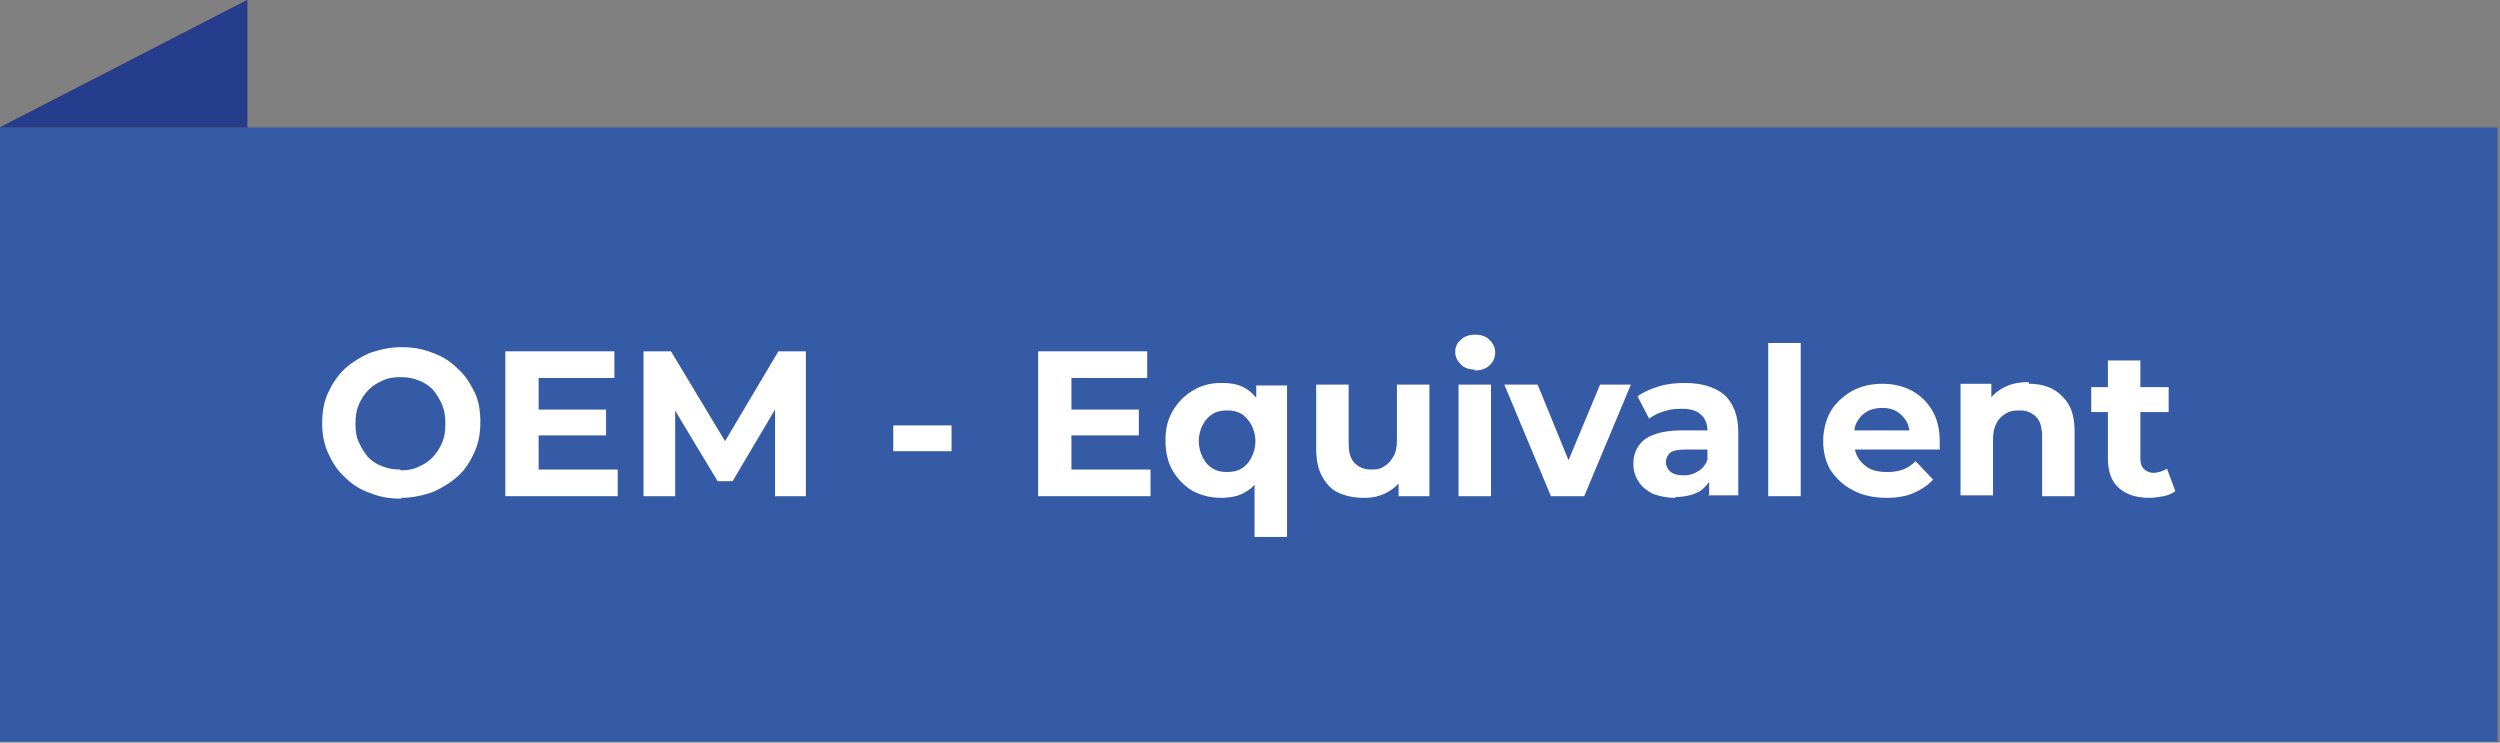
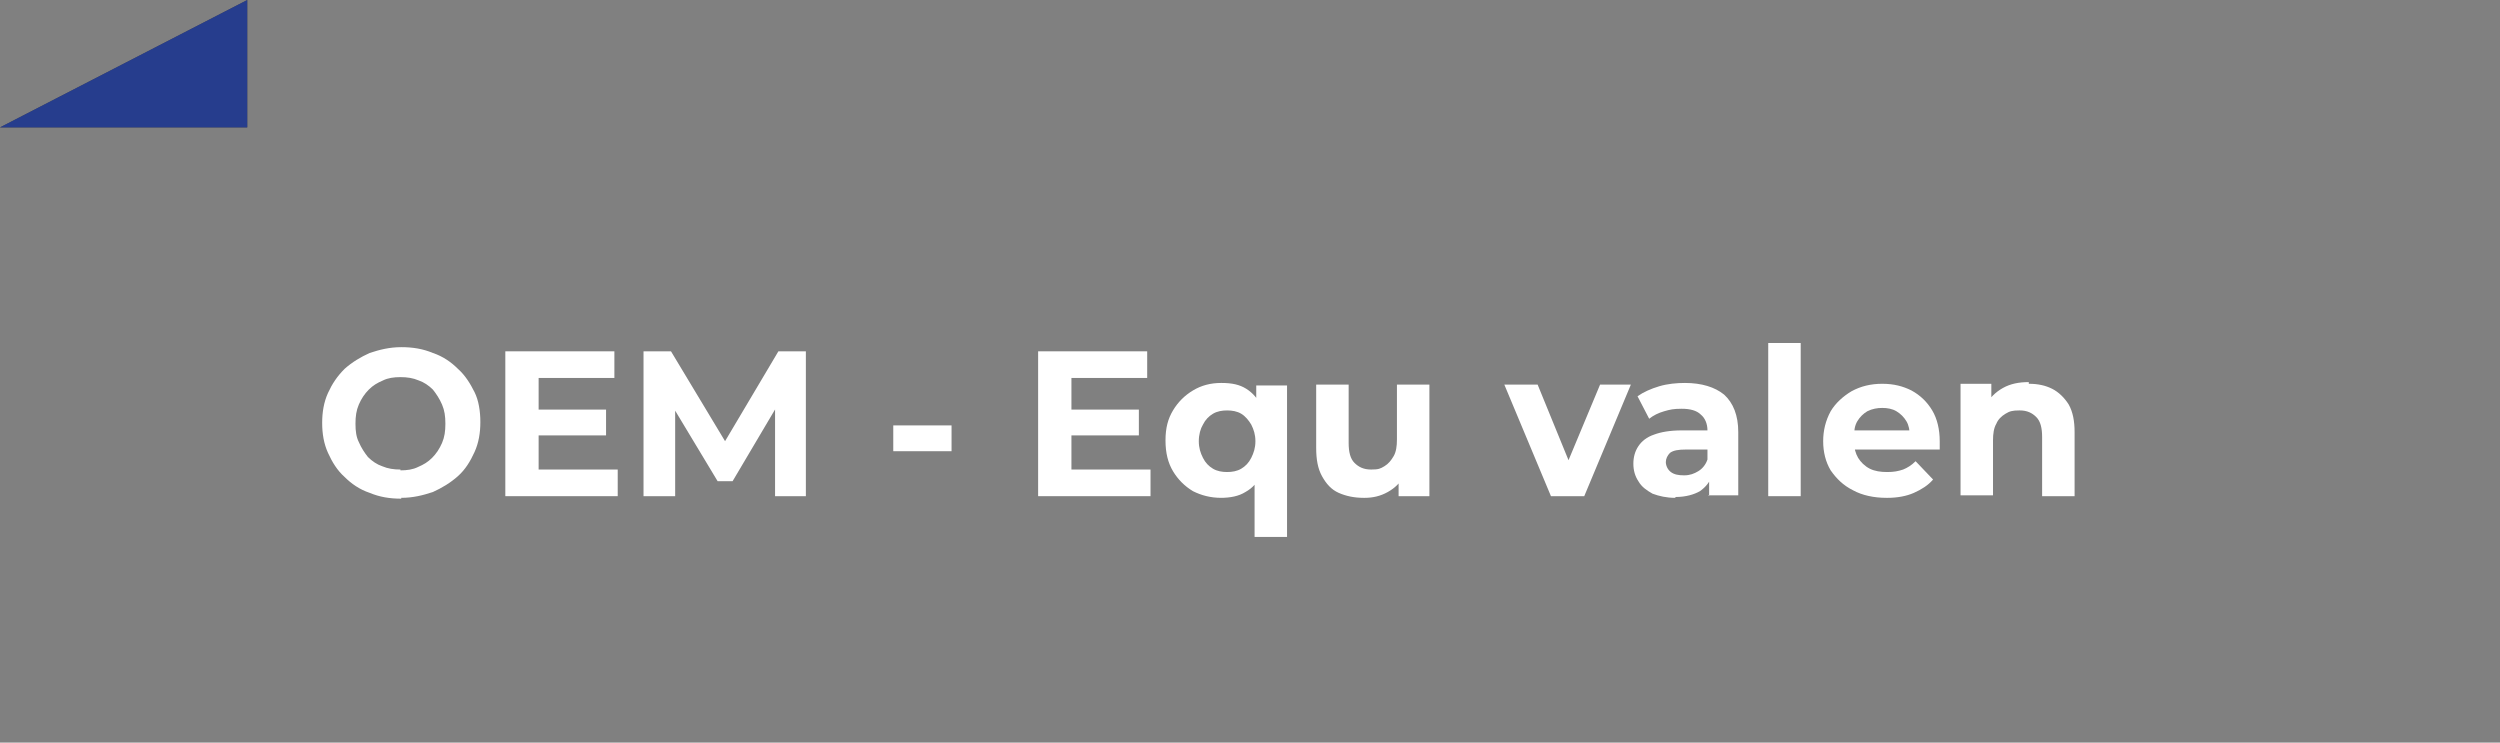
<svg xmlns="http://www.w3.org/2000/svg" id="Layer_1" baseProfile="tiny" version="1.2" viewBox="0 0 300.3 89.2">
  <rect x="0" y="0" width="300.3" height="89.2" fill="#808080" stroke="none" />
  <g>
-     <rect x="0" y="15.3" width="300" height="73.8" fill="#365ba6" />
    <polygon points="0 15.3 29.7 15.3 29.7 0 0 15.3" fill="#464547" />
    <polygon points="29.7 15.3 29.7 0 0 15.3 29.7 15.3" fill="#263d8d" />
  </g>
  <g>
    <path d="M48.2,59.9c-1.4,0-2.6-.2-3.8-.7-1.2-.4-2.2-1.1-3-1.9-.9-.8-1.5-1.8-2-2.9s-.7-2.3-.7-3.6.2-2.5.7-3.6,1.1-2,2-2.9c.9-.8,1.9-1.4,3-1.9,1.2-.4,2.4-.7,3.8-.7s2.6.2,3.8.7c1.2.4,2.2,1.1,3,1.9.9.8,1.5,1.8,2,2.8s.7,2.3.7,3.6-.2,2.5-.7,3.6c-.5,1.1-1.1,2.1-2,2.9-.9.8-1.9,1.4-3,1.9-1.2.4-2.4.7-3.8.7ZM48.1,56.5c.8,0,1.5-.1,2.1-.4.7-.3,1.2-.6,1.7-1.1.5-.5.9-1.1,1.2-1.8.3-.7.4-1.4.4-2.3s-.1-1.6-.4-2.3c-.3-.7-.7-1.3-1.1-1.8-.5-.5-1.1-.9-1.7-1.1-.7-.3-1.4-.4-2.2-.4s-1.5.1-2.1.4c-.7.3-1.2.6-1.7,1.1-.5.5-.9,1.1-1.2,1.8-.3.7-.4,1.4-.4,2.3s.1,1.6.4,2.2c.3.7.7,1.3,1.1,1.8.5.5,1.1.9,1.7,1.1.7.3,1.4.4,2.2.4Z" fill="#fff" />
    <path d="M64.7,56.4h9.5v3.2h-13.5v-17.4h13.1v3.2h-9.1v10.9ZM64.4,49.2h8.4v3.1h-8.4v-3.1Z" fill="#fff" />
    <path d="M77.3,59.6v-17.4h3.3l7.4,12.3h-1.8l7.3-12.3h3.3v17.4s-3.7,0-3.7,0v-11.6s.7,0,.7,0l-5.8,9.8h-1.8l-5.9-9.8h.8v11.6h-3.8Z" fill="#fff" />
    <path d="M107.3,54.2v-3.1h7v3.1h-7Z" fill="#fff" />
    <path d="M128.7,56.4h9.5v3.2h-13.5v-17.4h13.1v3.2h-9.1v10.9ZM128.4,49.2h8.4v3.1h-8.4v-3.1Z" fill="#fff" />
    <path d="M146.7,59.8c-1.3,0-2.4-.3-3.4-.8-1-.6-1.8-1.4-2.4-2.4s-.9-2.2-.9-3.7.3-2.6.9-3.6,1.4-1.8,2.4-2.4c1-.6,2.1-.9,3.4-.9s2.2.2,3,.7c.8.5,1.5,1.3,1.9,2.3s.7,2.3.7,3.9-.2,2.8-.7,3.9-1.1,1.8-2,2.3c-.8.5-1.8.7-3,.7ZM147.4,56.7c.6,0,1.2-.1,1.7-.4s.9-.7,1.2-1.3c.3-.6.5-1.2.5-2s-.2-1.4-.5-2c-.3-.5-.7-1-1.2-1.3-.5-.3-1.1-.4-1.7-.4s-1.2.1-1.7.4c-.5.3-.9.7-1.2,1.3-.3.5-.5,1.2-.5,2s.2,1.4.5,2,.7,1,1.2,1.3,1.1.4,1.7.4ZM150.7,64.5v-7.5l.2-4v-4c0,0,0-2.7,0-2.7h3.7v18.2h-3.9Z" fill="#fff" />
    <path d="M163.8,59.8c-1.1,0-2.1-.2-3-.6-.9-.4-1.5-1.1-2-2-.5-.9-.7-2-.7-3.4v-7.6h3.9v7c0,1.1.2,1.9.7,2.4s1.1.8,2,.8,1.1-.1,1.6-.4.8-.7,1.1-1.2c.3-.5.4-1.2.4-2v-6.6h3.9v13.4h-3.7v-3.7l.7,1.1c-.4.9-1.1,1.6-2,2.1-.9.5-1.8.7-2.8.7Z" fill="#fff" />
-     <path d="M177.2,44.4c-.7,0-1.3-.2-1.7-.6-.4-.4-.7-.9-.7-1.5s.2-1.1.7-1.5c.4-.4,1-.6,1.7-.6s1.3.2,1.7.6.7.9.7,1.5-.2,1.2-.7,1.6c-.4.4-1,.6-1.8.6ZM175.2,59.6v-13.4h3.9v13.4h-3.9Z" fill="#fff" />
-     <path d="M186.3,59.6l-5.6-13.4h4l4.7,11.5h-2l4.8-11.5h3.7l-5.6,13.4h-4Z" fill="#fff" />
+     <path d="M186.3,59.6l-5.6-13.4h4l4.7,11.5h-2l4.8-11.5h3.7l-5.6,13.4Z" fill="#fff" />
    <path d="M201.2,59.8c-1,0-1.9-.2-2.7-.5-.7-.4-1.3-.8-1.7-1.5-.4-.6-.6-1.3-.6-2.1s.2-1.5.6-2.1c.4-.6,1-1.1,1.9-1.4.8-.3,1.9-.5,3.3-.5h3.6v2.3h-3.1c-.9,0-1.5.1-1.9.4-.3.3-.5.7-.5,1.1s.2.9.6,1.2c.4.3.9.4,1.6.4s1.2-.2,1.7-.5.9-.8,1.1-1.4l.6,1.8c-.3.9-.8,1.5-1.5,2-.7.4-1.7.7-2.9.7ZM205.3,59.6v-2.6l-.2-.6v-4.7c0-.8-.3-1.5-.8-1.9-.5-.5-1.3-.7-2.3-.7s-1.4.1-2.1.3c-.7.2-1.3.5-1.8.9l-1.4-2.7c.7-.5,1.6-.9,2.6-1.2,1-.3,2.1-.4,3.1-.4,2,0,3.6.5,4.7,1.4,1.1,1,1.7,2.5,1.7,4.5v7.6h-3.6Z" fill="#fff" />
    <path d="M212.4,59.6v-18.4h3.9v18.4h-3.9Z" fill="#fff" />
    <path d="M226.6,59.8c-1.5,0-2.9-.3-4-.9-1.2-.6-2-1.4-2.7-2.4-.6-1-.9-2.2-.9-3.5s.3-2.5.9-3.6c.6-1,1.5-1.8,2.5-2.4,1.1-.6,2.3-.9,3.7-.9s2.5.3,3.5.8c1.1.6,1.9,1.4,2.5,2.4.6,1,.9,2.3.9,3.7s0,.3,0,.5,0,.4,0,.5h-10.9v-2.3h8.8l-1.5.7c0-.7-.1-1.3-.4-1.8-.3-.5-.7-.9-1.2-1.2-.5-.3-1.1-.4-1.7-.4s-1.2.1-1.8.4c-.5.3-.9.7-1.2,1.2s-.4,1.1-.4,1.9v.6c0,.7.2,1.4.5,1.9s.8,1,1.4,1.3c.6.3,1.3.4,2.1.4s1.3-.1,1.9-.3c.5-.2,1-.5,1.5-1l2.1,2.2c-.6.7-1.4,1.2-2.3,1.6s-2,.6-3.2.6Z" fill="#fff" />
    <path d="M243.7,46.1c1.1,0,2,.2,2.8.6s1.5,1.1,2,1.9c.5.9.7,2,.7,3.3v7.7h-3.9v-7.1c0-1.1-.2-1.9-.7-2.4-.5-.5-1.1-.8-2-.8s-1.2.1-1.7.4c-.5.3-.9.7-1.1,1.2-.3.5-.4,1.2-.4,2v6.6h-3.9v-13.4h3.7v3.7l-.7-1.1c.5-.9,1.2-1.6,2.1-2.1.9-.5,1.9-.7,3.1-.7Z" fill="#fff" />
-     <path d="M251.2,49.5v-3h9.3v3h-9.3ZM258.2,59.8c-1.6,0-2.8-.4-3.7-1.2-.9-.8-1.3-2-1.3-3.6v-11.7h3.9v11.7c0,.6.1,1,.4,1.3s.7.5,1.2.5,1.1-.2,1.6-.5l1,2.7c-.4.3-.9.5-1.4.6-.6.1-1.1.2-1.7.2Z" fill="#fff" />
  </g>
</svg>